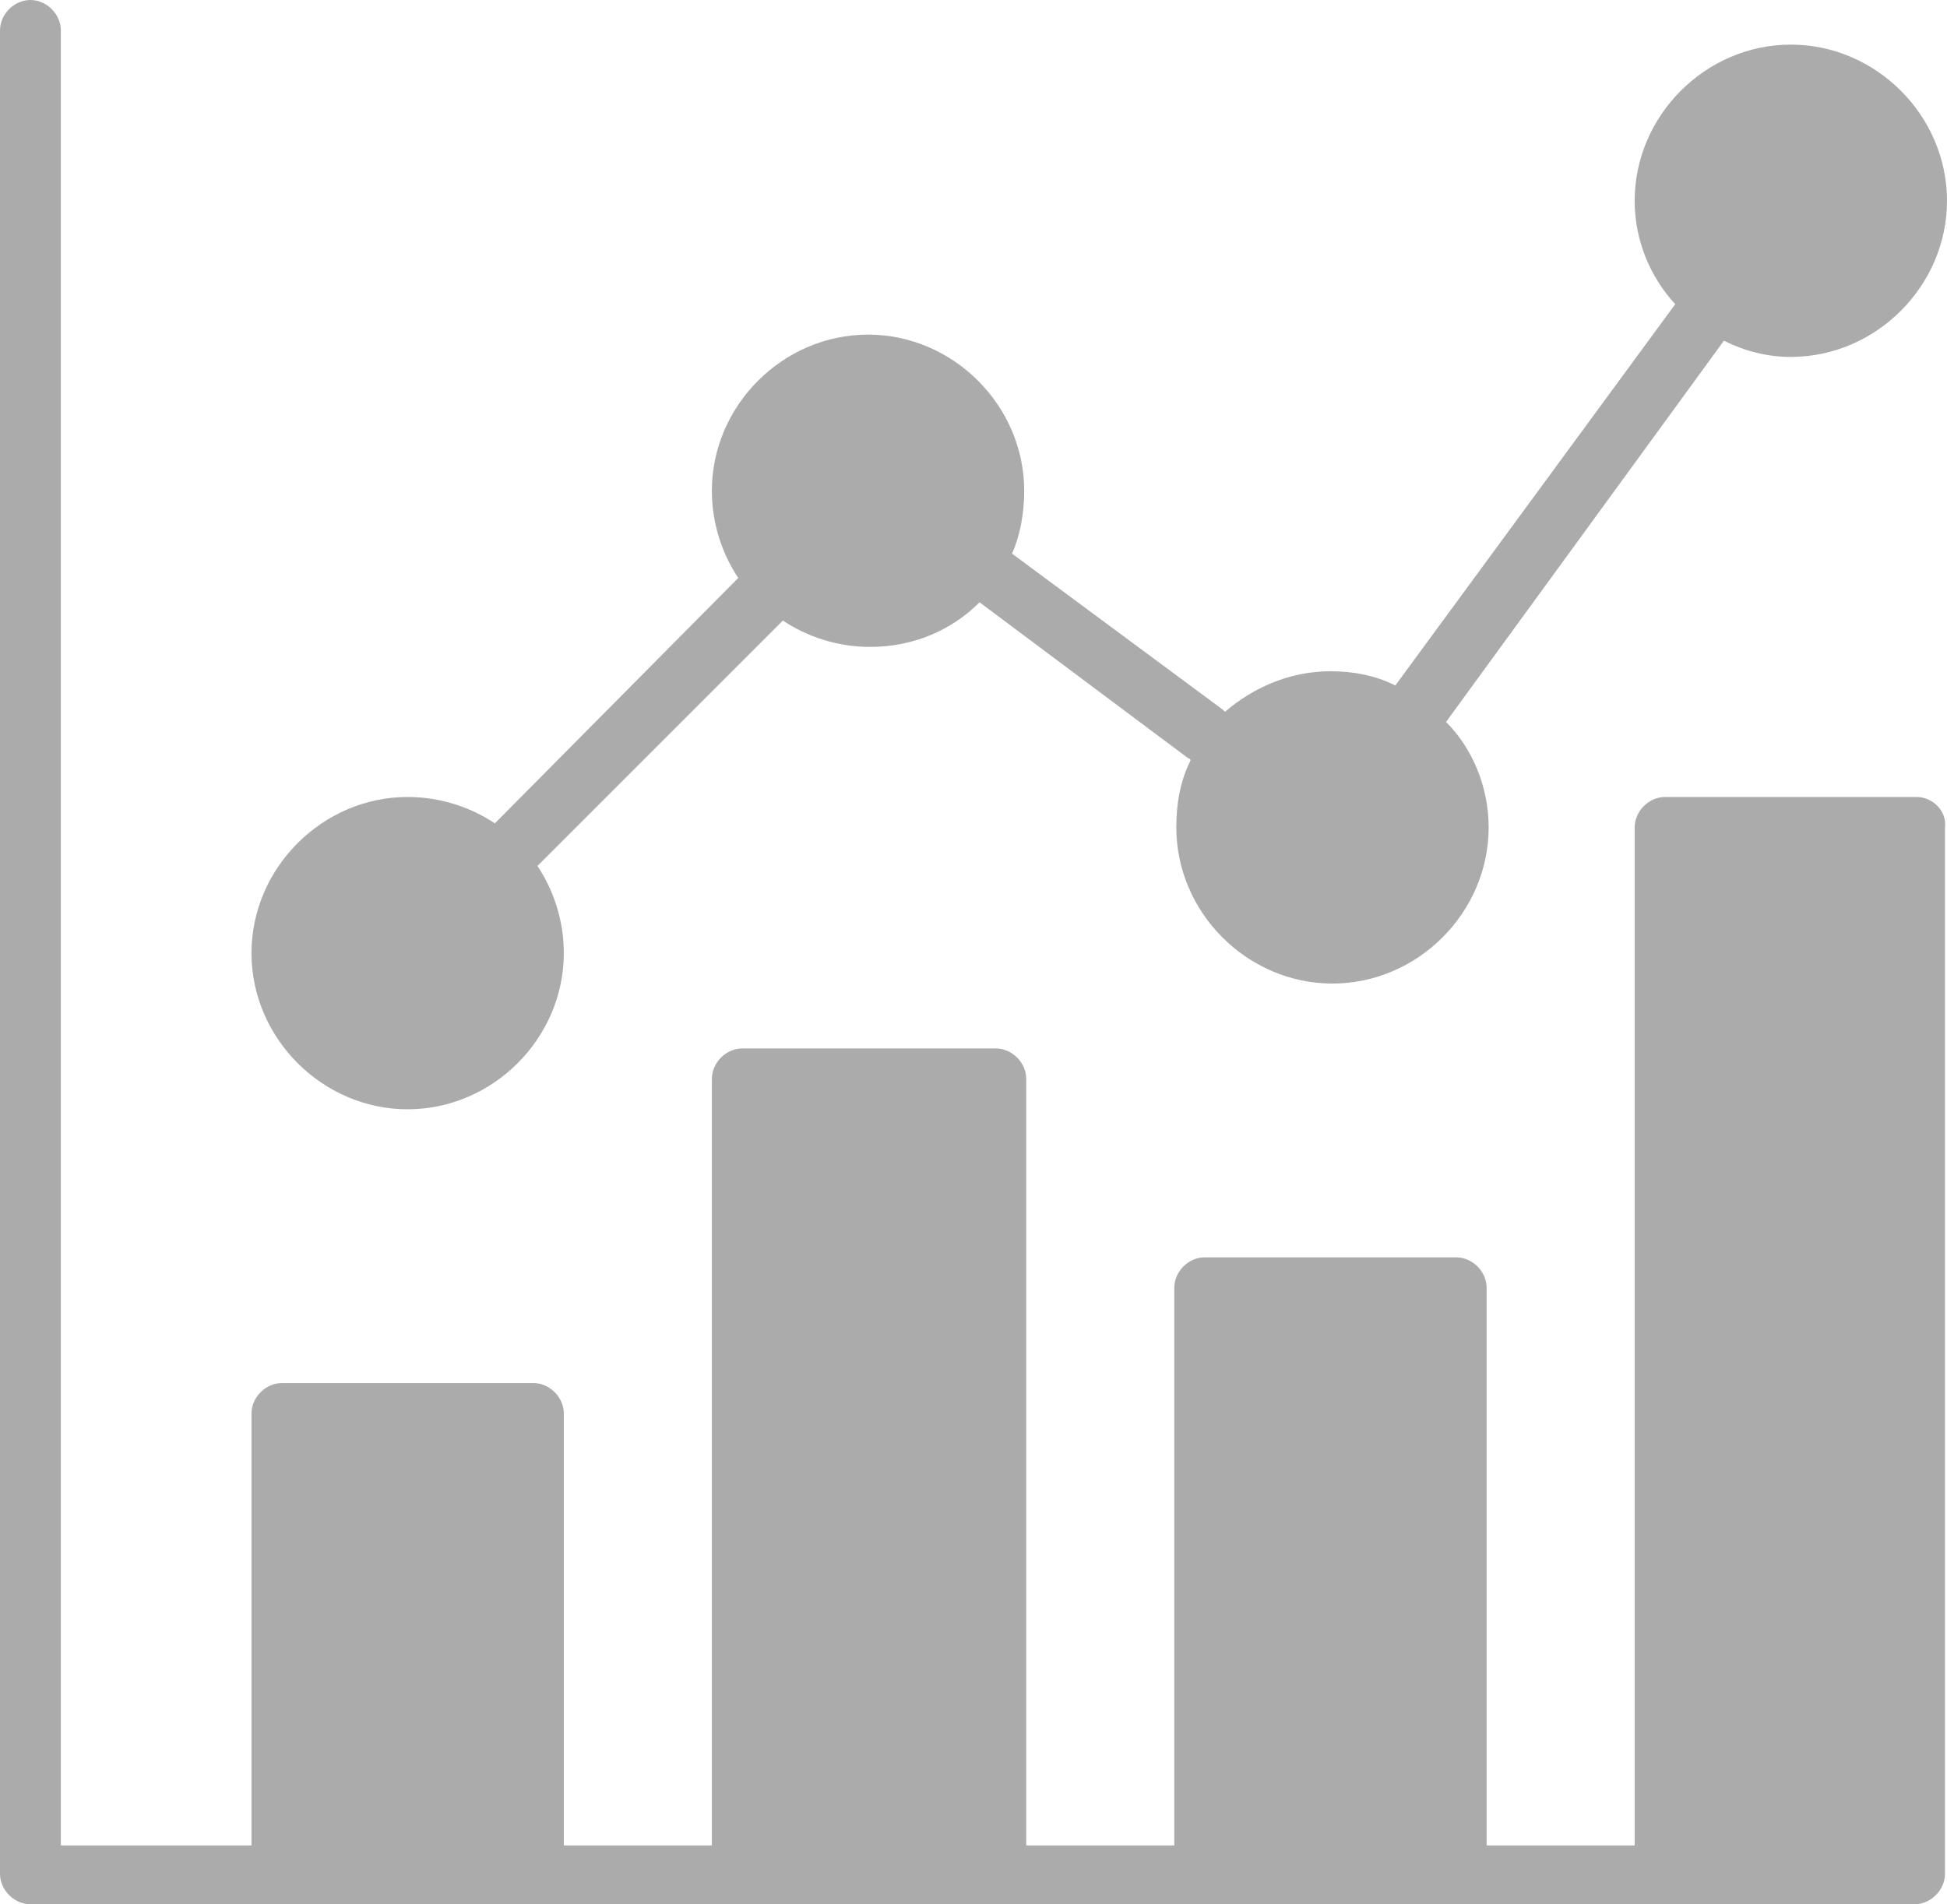
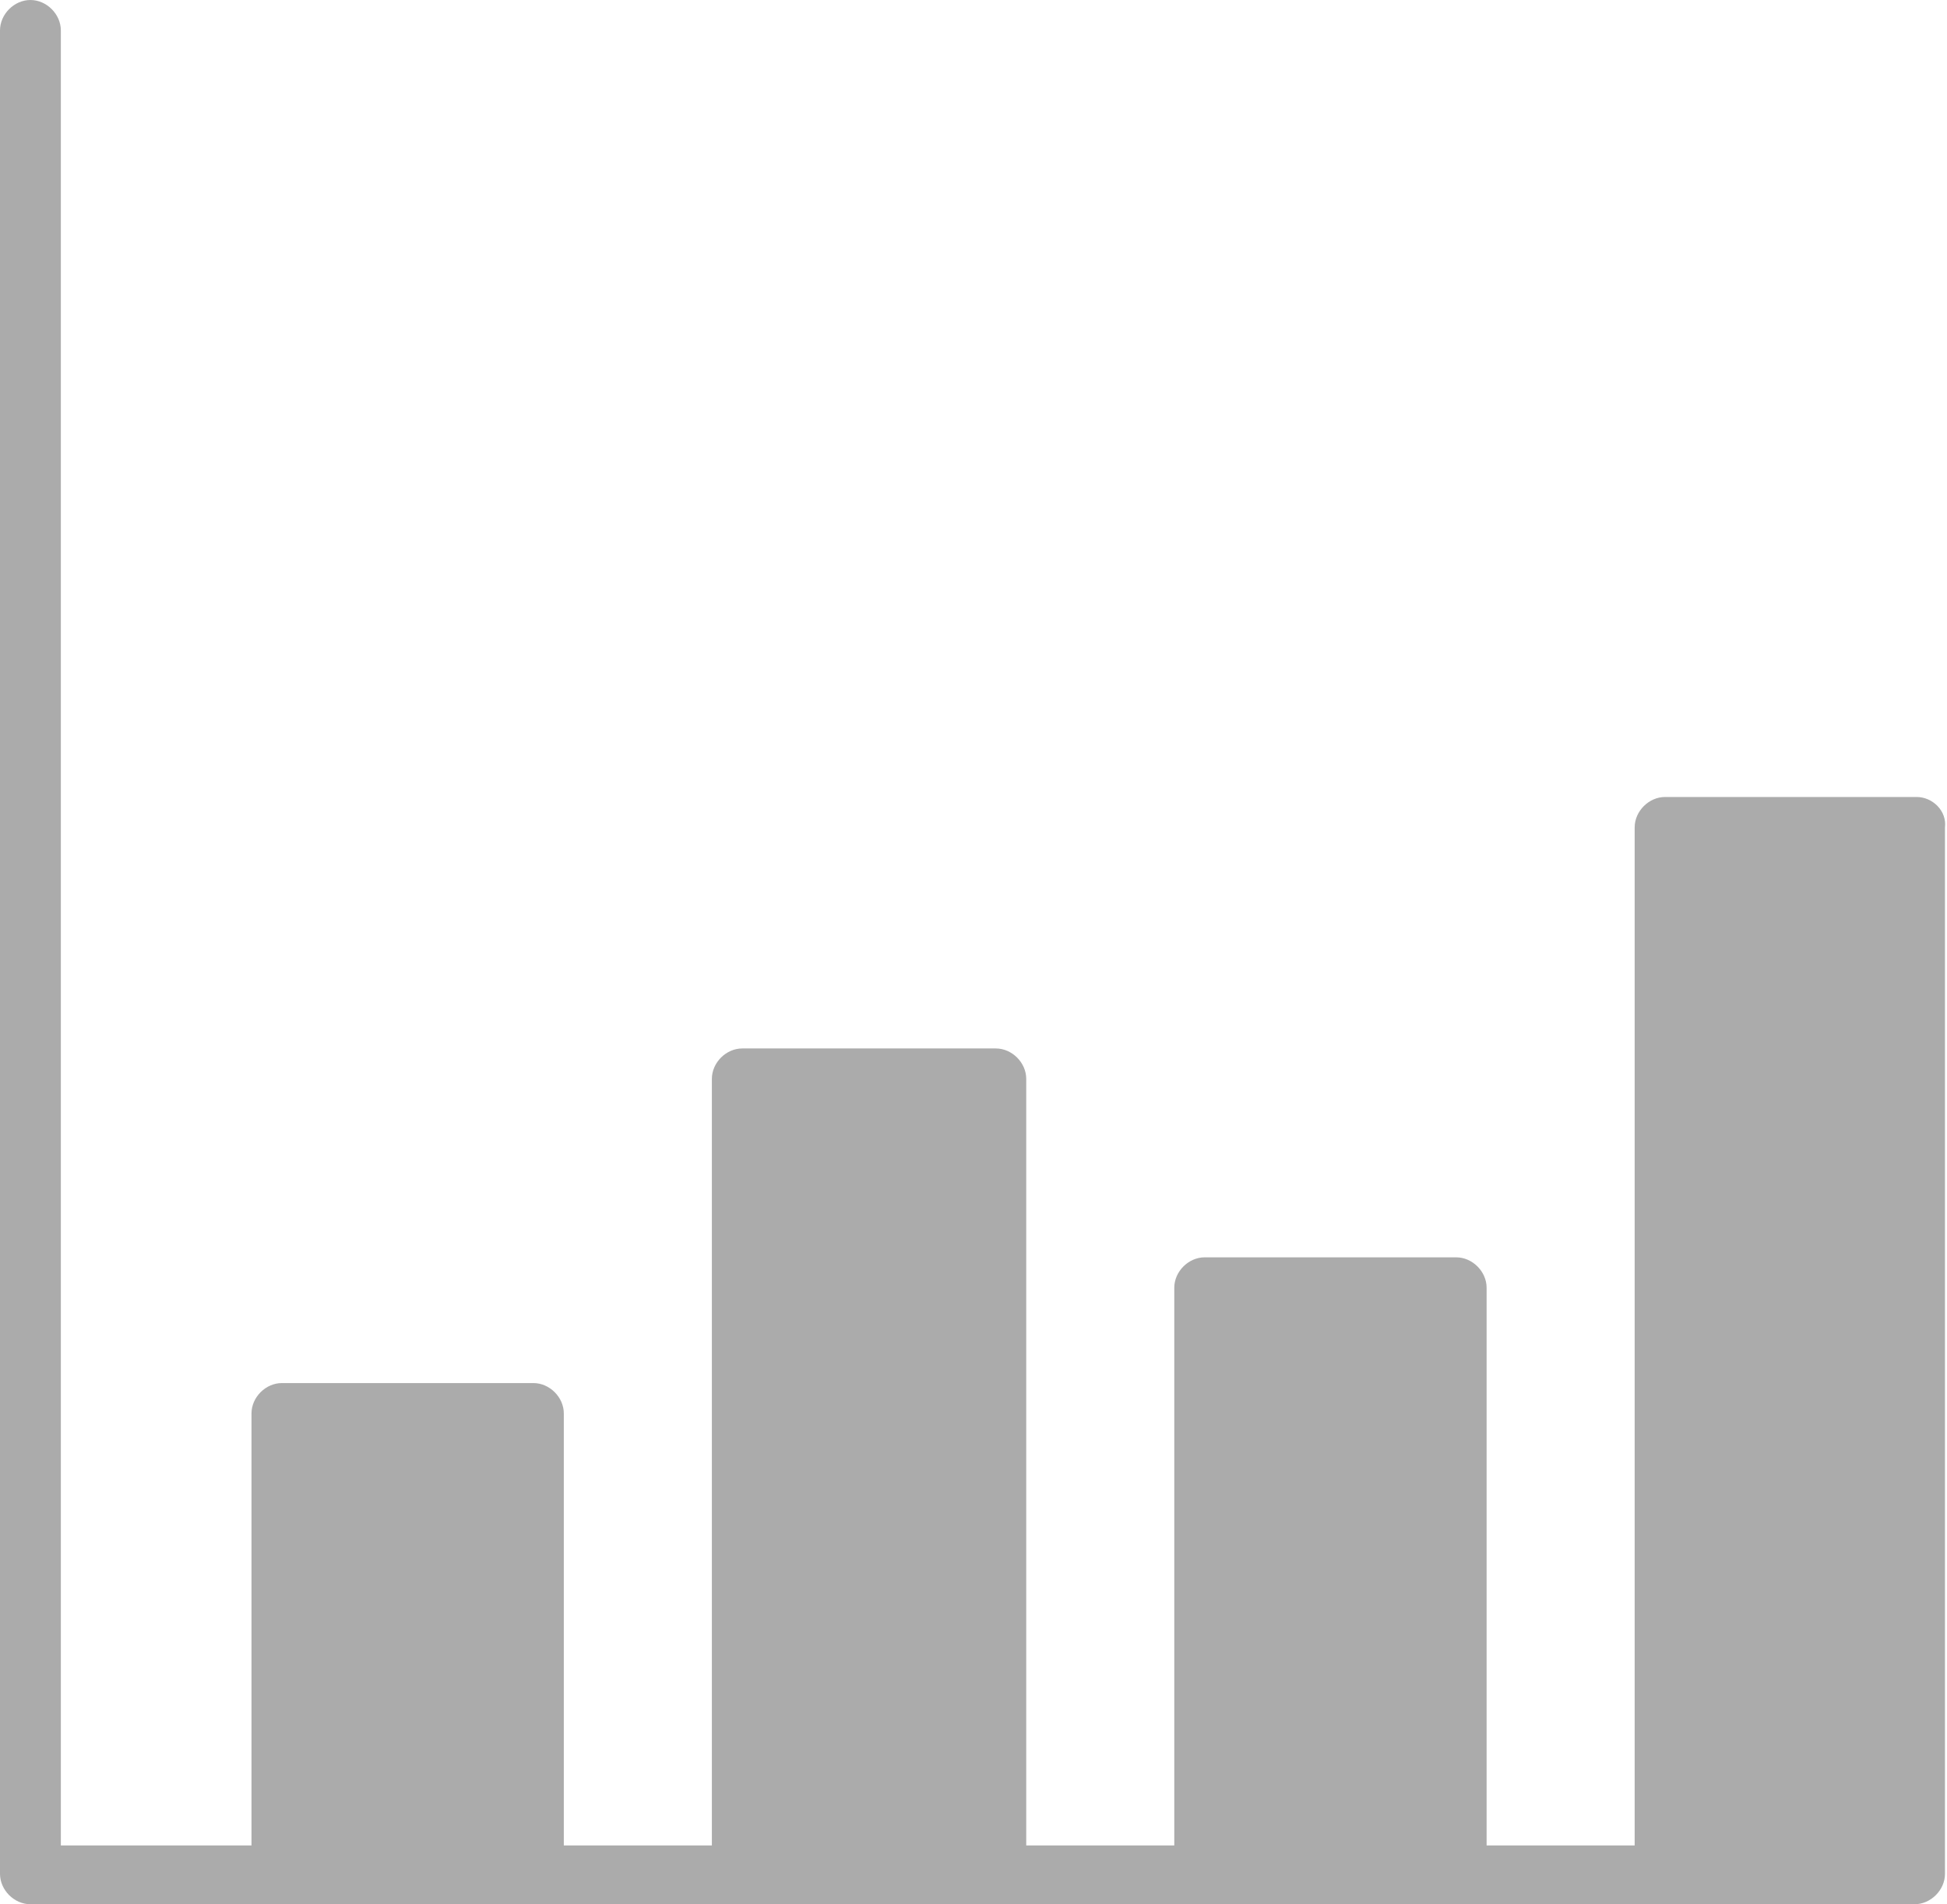
<svg xmlns="http://www.w3.org/2000/svg" xmlns:ns1="http://sodipodi.sourceforge.net/DTD/sodipodi-0.dtd" xmlns:ns2="http://www.inkscape.org/namespaces/inkscape" width="17.28" height="16.902" viewBox="0 0 17.28 16.902" version="1.1" id="svg6" ns1:docname="icon_3.svg" style="fill:none" ns2:version="0.92.4 (5da689c313, 2019-01-14)">
  <defs id="defs10" />
  <ns1:namedview pagecolor="#ffffff" bordercolor="#666666" borderopacity="1" objecttolerance="10" gridtolerance="10" guidetolerance="10" ns2:pageopacity="0" ns2:pageshadow="2" ns2:window-width="1920" ns2:window-height="1013" id="namedview8" showgrid="false" fit-margin-top="0" fit-margin-left="0" fit-margin-right="0" fit-margin-bottom="0" ns2:zoom="13.882353" ns2:cx="-3.029661" ns2:cy="8.402" ns2:window-x="-9" ns2:window-y="-9" ns2:window-maximized="1" ns2:current-layer="svg6" />
-   <path d="m 3.618,9.846 c 0.756,0 1.386,-0.63 1.386,-1.386 0,-0.288 -0.09,-0.558 -0.234,-0.774 L 6.948,5.508 c 0.216,0.144 0.486,0.234 0.774,0.234 0.378,0 0.72,-0.144 0.972,-0.396 l 1.854,1.386 c 0,0 0.018,0 0.018,0.018 -0.09,0.18 -0.126,0.378 -0.126,0.594 0,0.756 0.63,1.386 1.386,1.386 0.756,0 1.386,-0.63 1.386,-1.386 0,-0.36 -0.144,-0.702 -0.378,-0.936 L 15.3,3.024 c 0.18,0.09 0.378,0.144 0.594,0.144 0.756,0 1.386,-0.63 1.386,-1.386 0,-0.756 -0.63,-1.386 -1.386,-1.386 -0.756,0 -1.386,0.63 -1.386,1.386 0,0.36 0.144,0.684 0.36,0.918 l -2.484,3.384 c -0.18,-0.09 -0.378,-0.126 -0.576,-0.126 -0.36,0 -0.684,0.144 -0.936,0.36 L 10.854,6.3 8.982,4.914 C 9.054,4.752 9.09,4.554 9.09,4.356 9.09,3.6 8.46,2.97 7.704,2.97 6.948,2.97 6.318,3.6 6.318,4.356 c 0,0.288 0.09,0.558 0.234,0.774 L 4.392,7.308 C 4.176,7.164 3.906,7.074 3.618,7.074 c -0.756,0 -1.386,0.63 -1.386,1.386 0,0.756 0.63,1.386 1.386,1.386 z" id="path2" ns2:connector-curvature="0" style="fill:#ababab;fill-opacity:1" />
  <path d="m 17.01,7.074 h -2.232 c -0.144,0 -0.27,0.126 -0.27,0.27 v 9.036 h -1.314 v -4.95 c 0,-0.144 -0.126,-0.27 -0.27,-0.27 h -2.232 c -0.144,0 -0.27,0.126 -0.27,0.27 v 4.95 H 9.108 V 9.576 c 0,-0.144 -0.126,-0.27 -0.27,-0.27 h -2.25 c -0.144,0 -0.27,0.126 -0.27,0.27 V 16.38 H 5.004 v -3.834 c 0,-0.144 -0.126,-0.27 -0.27,-0.27 H 2.502 c -0.144,0 -0.27,0.126 -0.27,0.27 V 16.38 H 0.54 V 0.27 C 0.54,0.126 0.414,0 0.27,0 0.126,0 0,0.126 0,0.27 v 16.362 c 0,0.144 0.126,0.27 0.27,0.27 h 16.722 c 0.144,0 0.27,-0.126 0.27,-0.27 V 7.344 C 17.28,7.2 17.154,7.074 17.01,7.074 Z" id="path4" ns2:connector-curvature="0" style="fill:#ababab;fill-opacity:1" />
</svg>